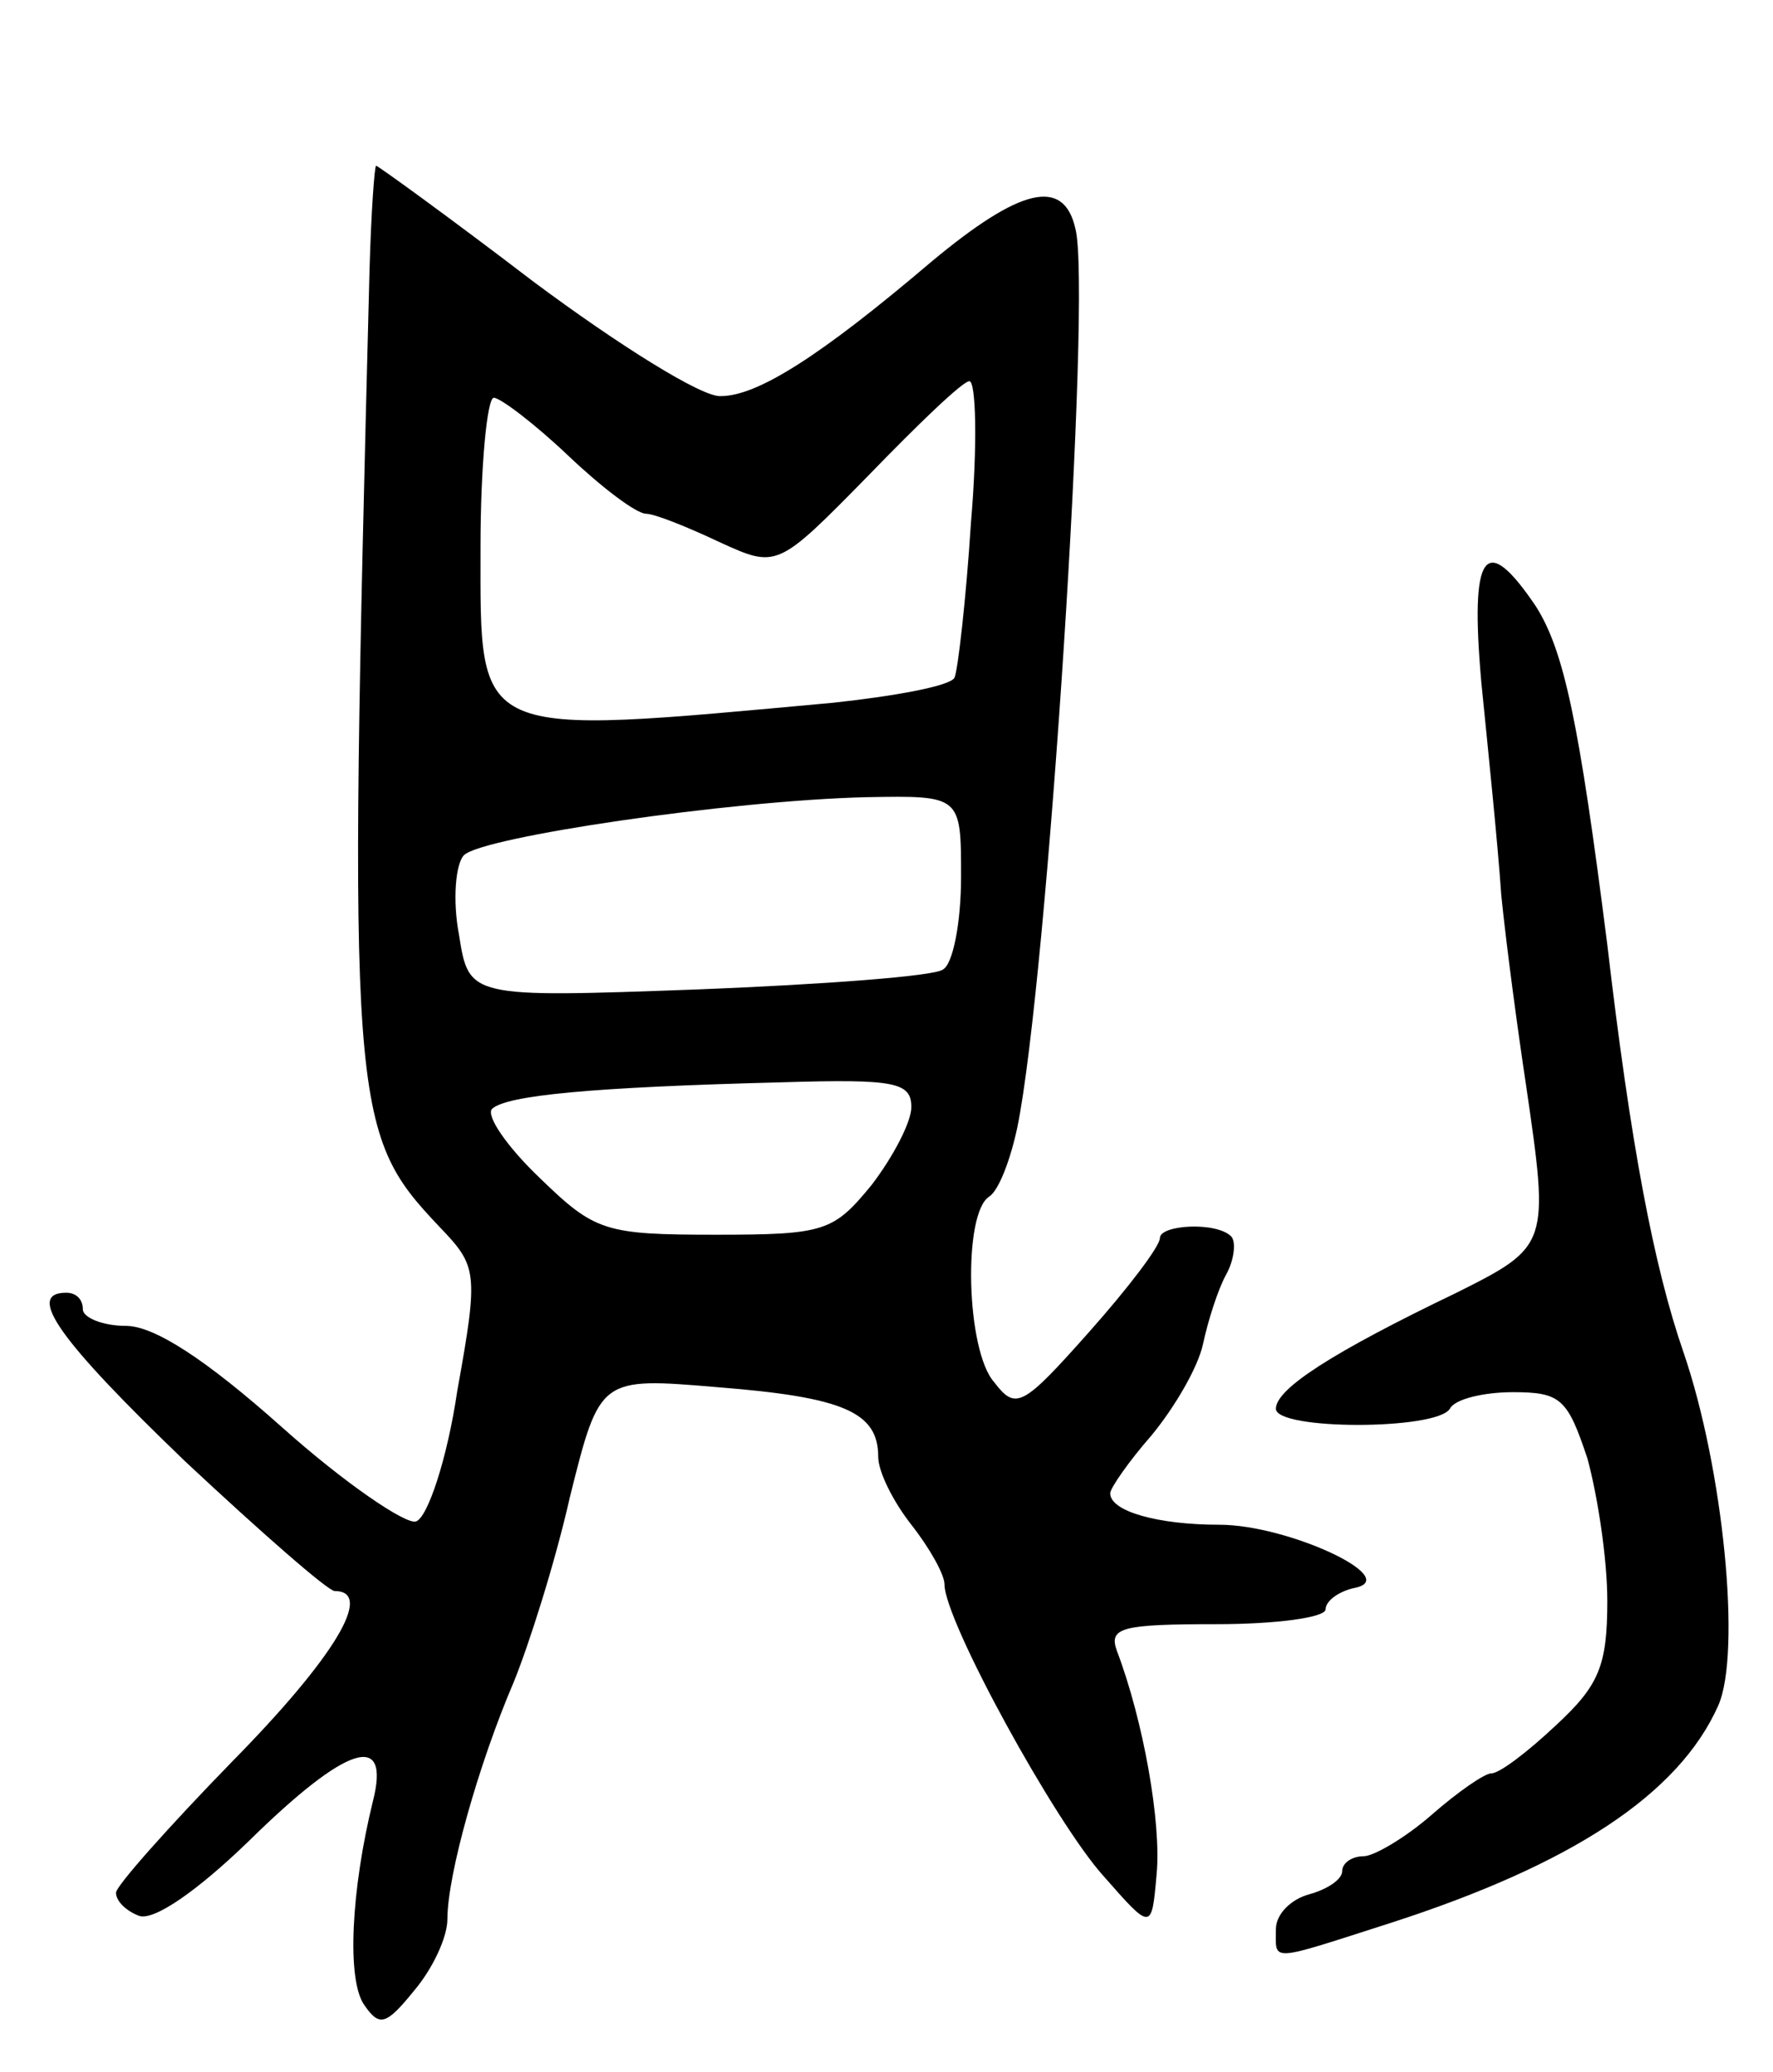
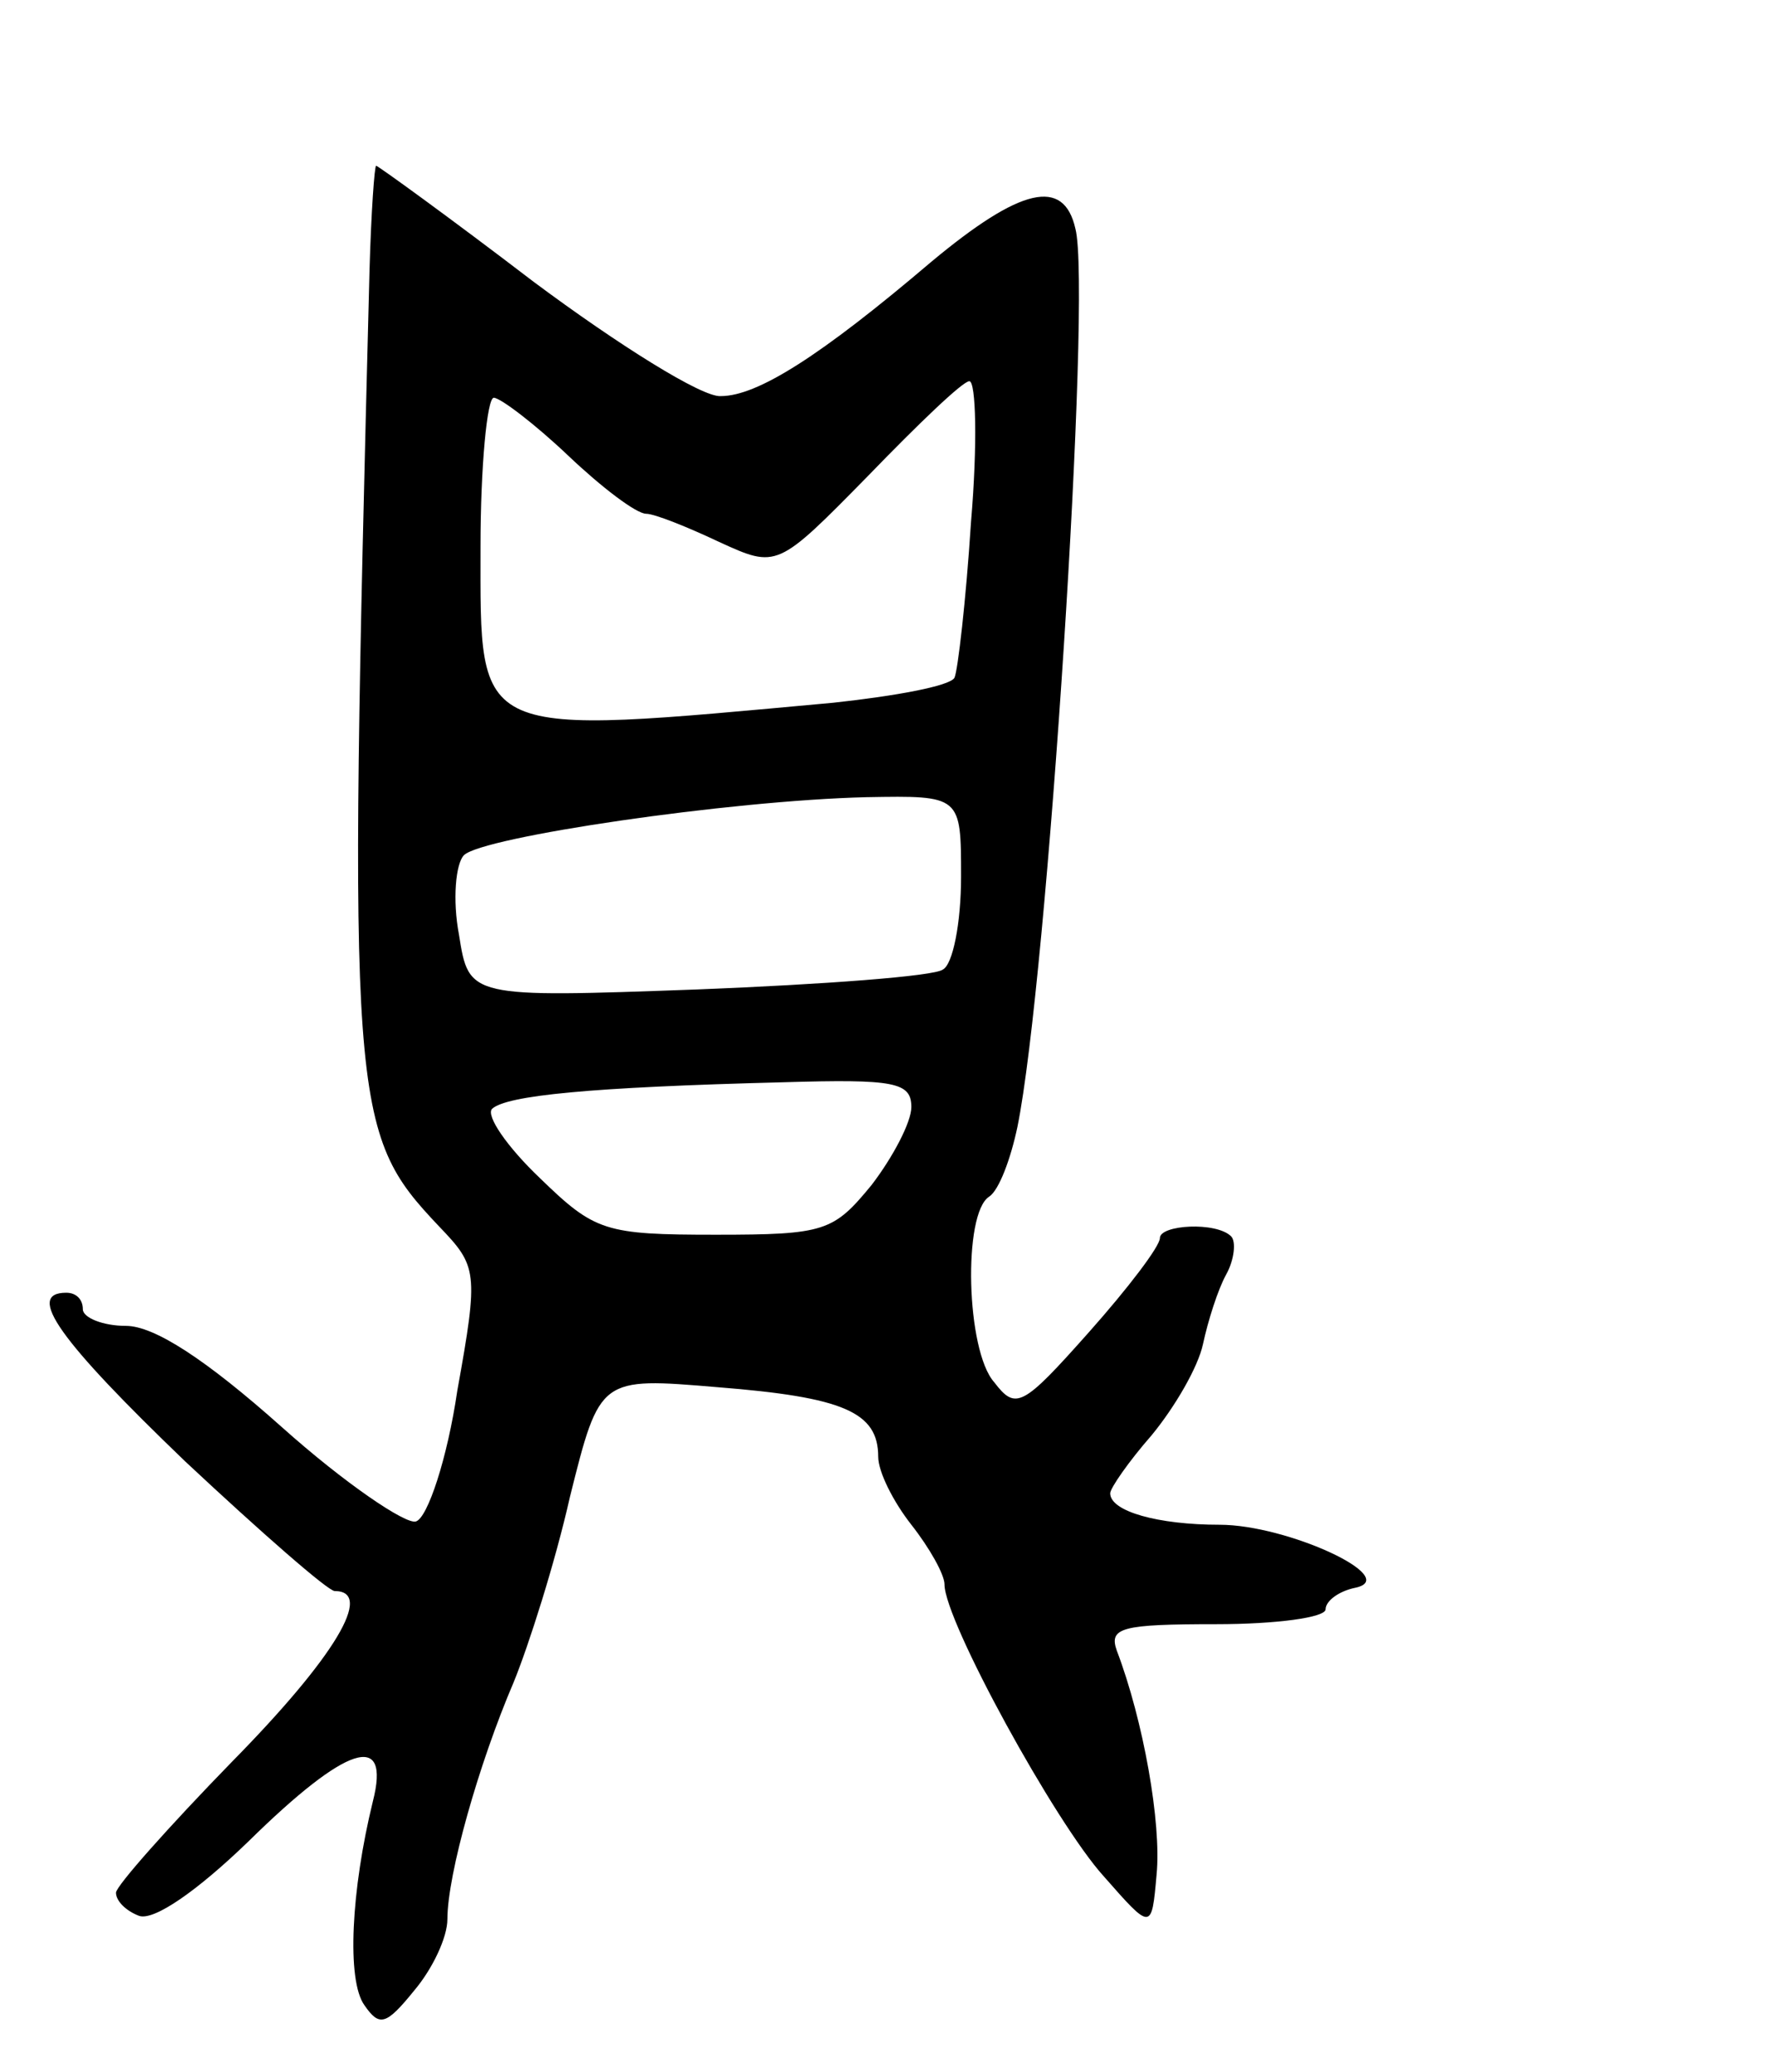
<svg xmlns="http://www.w3.org/2000/svg" version="1.0" width="107" height="125" viewBox="0 0 107 125">
  <g transform="translate(0,125) scale(0.1,-0.1)">
    <path d="M223 1087 c-13 -506 -12 -520 42 -577 23 -24 24 -27 11 -99 -6 -41 -18 -77 -25 -79 -6 -2 -43 23 -81 57 -46 41 -77 61 -94 61 -14 0 -26 5 -26 10 0 6 -4 10 -10 10 -25 0 -4 -29 72 -102 46 -43 86 -78 90 -78 24 0 0 -40 -62 -103 -38 -39 -70 -75 -70 -79 0 -5 6 -11 14 -14 9 -3 35 15 66 45 59 58 86 67 75 24 -13 -53 -16 -108 -5 -123 9 -13 13 -12 30 9 11 13 20 32 20 43 0 27 19 94 40 143 9 22 25 72 34 112 18 72 18 72 89 66 76 -6 97 -15 97 -42 0 -9 9 -27 20 -41 11 -14 20 -30 20 -36 0 -22 67 -144 96 -176 29 -33 29 -33 32 1 3 31 -8 93 -24 135 -5 14 3 16 60 16 36 0 66 4 66 9 0 5 8 11 18 13 28 6 -41 38 -82 38 -37 0 -66 8 -66 19 0 3 11 19 25 35 14 17 28 41 31 55 3 14 9 33 14 42 5 9 6 20 3 23 -9 9 -43 7 -43 -1 0 -5 -19 -30 -43 -57 -40 -45 -44 -47 -57 -30 -17 19 -19 102 -3 112 6 4 13 23 17 42 18 88 45 504 35 542 -7 31 -33 25 -87 -20 -67 -57 -105 -81 -127 -81 -11 -1 -62 31 -113 69 -51 39 -94 70 -95 70 -1 0 -3 -28 -4 -63z m363 -152 c-3 -47 -8 -90 -10 -94 -3 -5 -36 -11 -73 -15 -219 -20 -213 -23 -213 94 0 49 4 90 8 90 4 0 25 -16 45 -35 20 -19 41 -35 47 -35 5 0 25 -8 44 -17 35 -16 35 -16 90 40 30 31 57 57 61 57 4 0 5 -38 1 -85z m-6 -214 c0 -28 -5 -53 -11 -56 -5 -4 -72 -9 -148 -12 -138 -5 -138 -5 -144 33 -4 21 -2 43 3 48 11 11 160 33 243 35 57 1 57 1 57 -48z m-30 -139 c0 -9 -11 -30 -24 -47 -23 -28 -28 -30 -94 -30 -67 0 -73 2 -106 34 -20 19 -33 38 -29 42 9 8 58 13 176 16 67 2 77 0 77 -15z" />
-     <path d="M894 838 c4 -40 10 -98 12 -128 3 -30 10 -82 15 -115 14 -96 14 -97 -42 -125 -75 -36 -109 -58 -109 -70 0 -13 97 -13 105 0 3 6 21 10 38 10 29 0 33 -4 45 -40 6 -22 12 -60 12 -86 0 -39 -5 -51 -31 -75 -17 -16 -34 -29 -39 -29 -4 0 -20 -11 -36 -25 -16 -14 -35 -25 -41 -25 -7 0 -13 -4 -13 -9 0 -5 -9 -11 -20 -14 -11 -3 -20 -12 -20 -21 0 -20 -5 -20 70 4 108 35 173 77 197 131 14 32 3 143 -21 213 -18 52 -32 126 -46 246 -17 134 -26 177 -43 204 -31 46 -40 33 -33 -46z" />
  </g>
</svg>